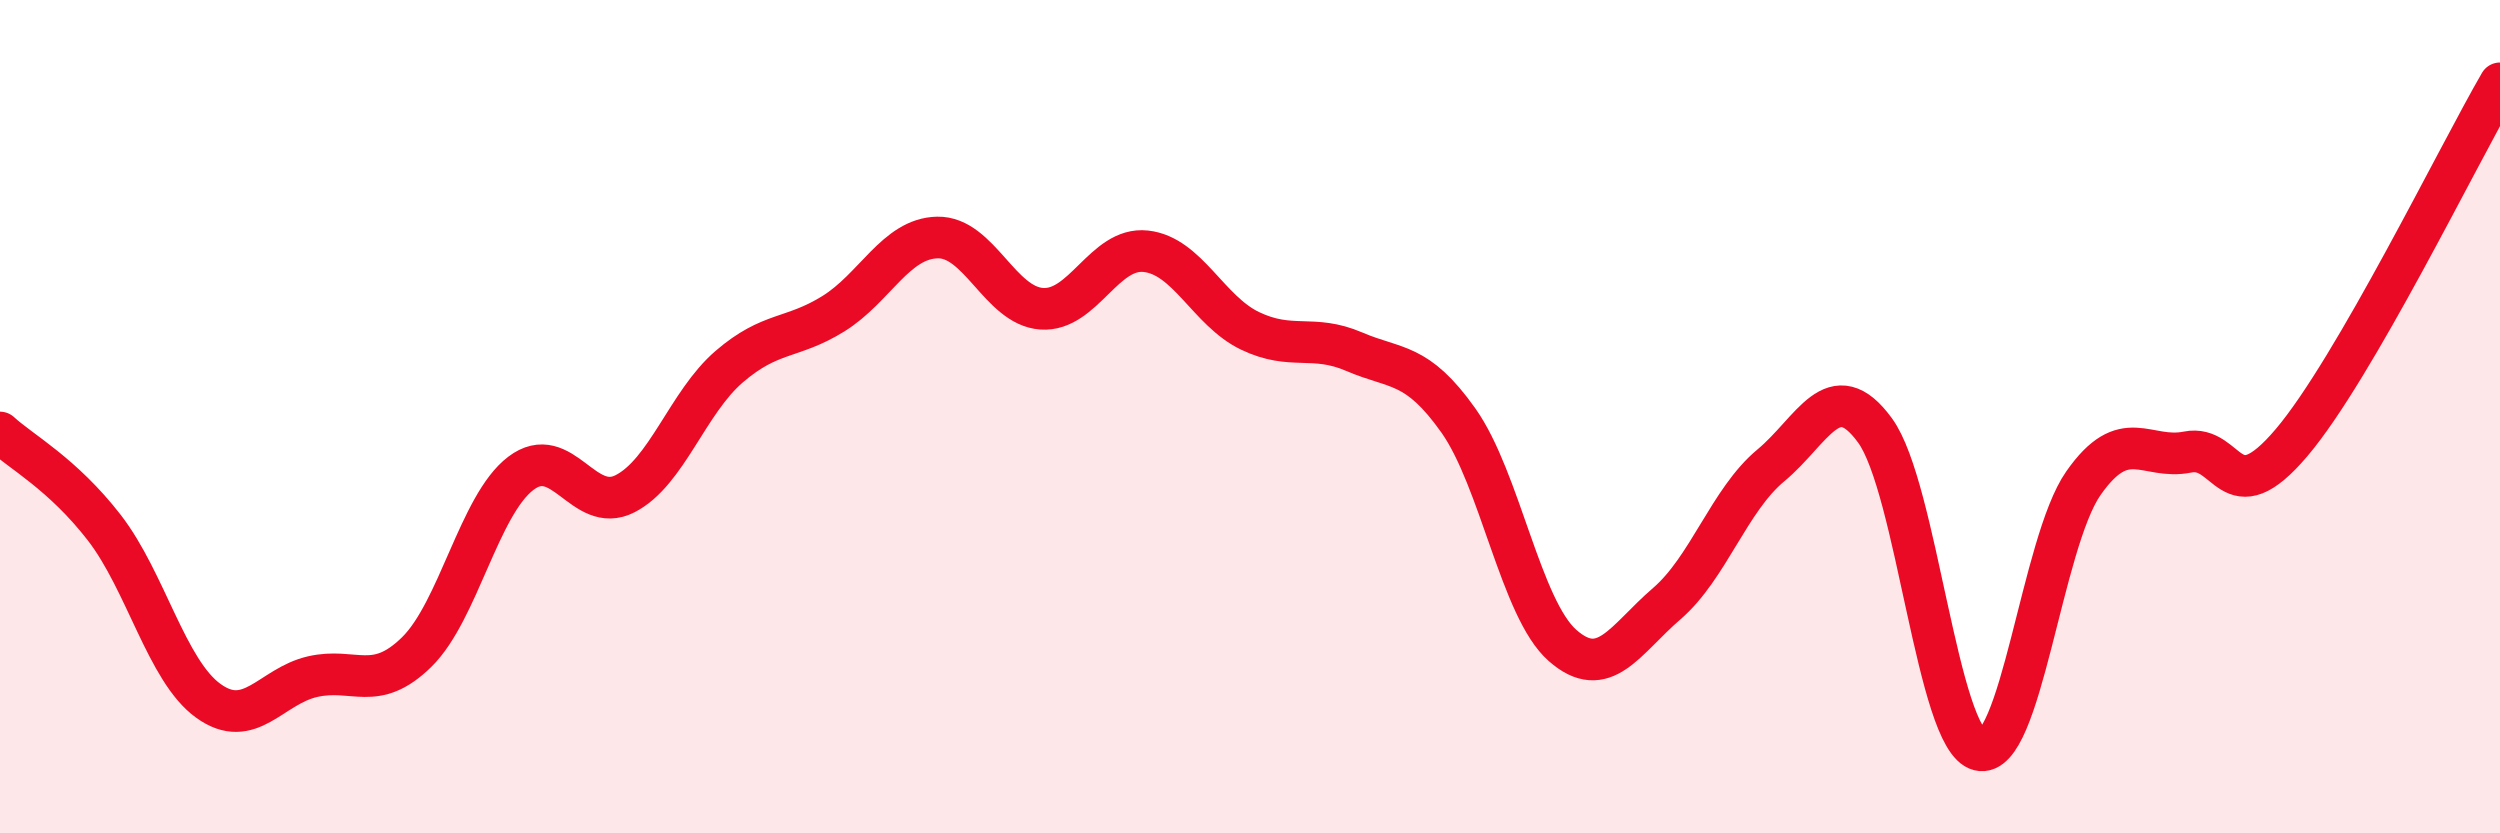
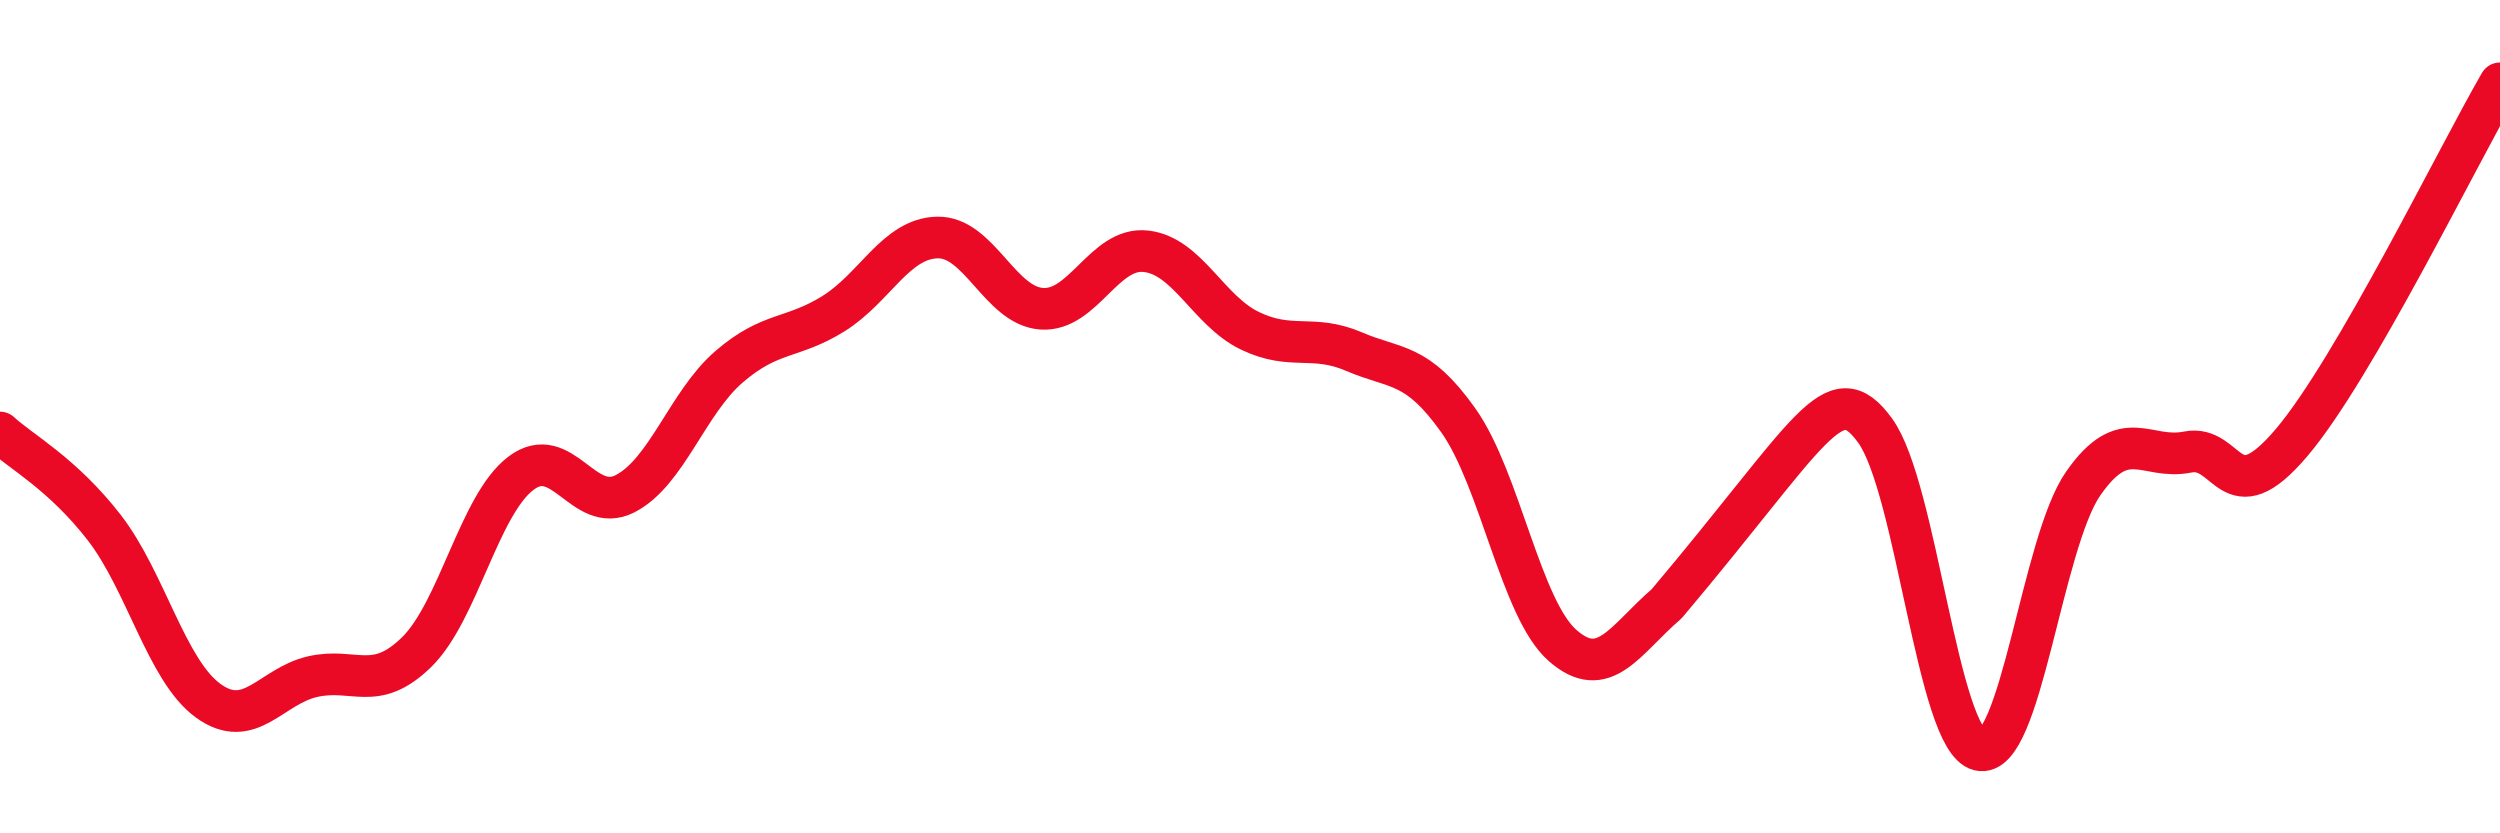
<svg xmlns="http://www.w3.org/2000/svg" width="60" height="20" viewBox="0 0 60 20">
-   <path d="M 0,10.38 C 0.5,10.84 1.5,11.37 2.5,12.66 C 3.5,13.95 4,16.1 5,16.82 C 6,17.54 6.5,16.47 7.5,16.24 C 8.5,16.01 9,16.63 10,15.65 C 11,14.67 11.5,12.12 12.5,11.36 C 13.5,10.6 14,12.36 15,11.85 C 16,11.34 16.5,9.66 17.5,8.8 C 18.5,7.94 19,8.15 20,7.53 C 21,6.91 21.5,5.72 22.5,5.7 C 23.5,5.68 24,7.34 25,7.41 C 26,7.48 26.5,5.92 27.5,6.03 C 28.5,6.14 29,7.46 30,7.94 C 31,8.42 31.5,8.01 32.5,8.44 C 33.5,8.87 34,8.68 35,10.09 C 36,11.5 36.5,14.61 37.5,15.49 C 38.5,16.37 39,15.35 40,14.49 C 41,13.63 41.5,12 42.5,11.17 C 43.5,10.34 44,8.96 45,10.33 C 46,11.7 46.5,17.75 47.5,18 C 48.5,18.25 49,13.03 50,11.6 C 51,10.17 51.5,11.05 52.5,10.85 C 53.5,10.65 53.5,12.39 55,10.62 C 56.5,8.85 59,3.72 60,2L60 20L0 20Z" fill="#EB0A25" opacity="0.1" stroke-linecap="round" stroke-linejoin="round" />
-   <path d="M 0,10.38 C 0.5,10.84 1.5,11.37 2.5,12.66 C 3.5,13.95 4,16.1 5,16.82 C 6,17.54 6.5,16.47 7.5,16.24 C 8.5,16.01 9,16.63 10,15.65 C 11,14.67 11.5,12.12 12.5,11.36 C 13.5,10.6 14,12.36 15,11.85 C 16,11.34 16.5,9.66 17.5,8.8 C 18.5,7.94 19,8.15 20,7.53 C 21,6.91 21.5,5.72 22.5,5.7 C 23.5,5.68 24,7.34 25,7.41 C 26,7.48 26.5,5.92 27.5,6.03 C 28.5,6.14 29,7.46 30,7.94 C 31,8.42 31.5,8.01 32.5,8.44 C 33.5,8.87 34,8.68 35,10.09 C 36,11.5 36.5,14.61 37.5,15.49 C 38.5,16.37 39,15.35 40,14.49 C 41,13.63 41.5,12 42.5,11.17 C 43.5,10.34 44,8.96 45,10.33 C 46,11.7 46.5,17.75 47.5,18 C 48.5,18.25 49,13.03 50,11.6 C 51,10.17 51.5,11.05 52.5,10.85 C 53.5,10.65 53.5,12.39 55,10.62 C 56.5,8.85 59,3.72 60,2" stroke="#EB0A25" stroke-width="1" fill="none" stroke-linecap="round" stroke-linejoin="round" />
+   <path d="M 0,10.38 C 0.5,10.84 1.5,11.37 2.5,12.66 C 3.5,13.95 4,16.1 5,16.82 C 6,17.54 6.5,16.47 7.5,16.24 C 8.5,16.01 9,16.63 10,15.65 C 11,14.67 11.5,12.12 12.5,11.36 C 13.5,10.6 14,12.36 15,11.85 C 16,11.34 16.5,9.66 17.5,8.8 C 18.5,7.94 19,8.15 20,7.53 C 21,6.91 21.5,5.72 22.5,5.7 C 23.5,5.68 24,7.34 25,7.41 C 26,7.48 26.5,5.92 27.5,6.03 C 28.5,6.14 29,7.46 30,7.94 C 31,8.42 31.5,8.01 32.5,8.44 C 33.5,8.87 34,8.68 35,10.09 C 36,11.5 36.5,14.61 37.5,15.49 C 38.5,16.37 39,15.35 40,14.49 C 43.5,10.34 44,8.96 45,10.33 C 46,11.7 46.5,17.75 47.5,18 C 48.5,18.25 49,13.03 50,11.6 C 51,10.17 51.5,11.05 52.5,10.85 C 53.5,10.65 53.5,12.39 55,10.62 C 56.5,8.85 59,3.72 60,2" stroke="#EB0A25" stroke-width="1" fill="none" stroke-linecap="round" stroke-linejoin="round" />
</svg>